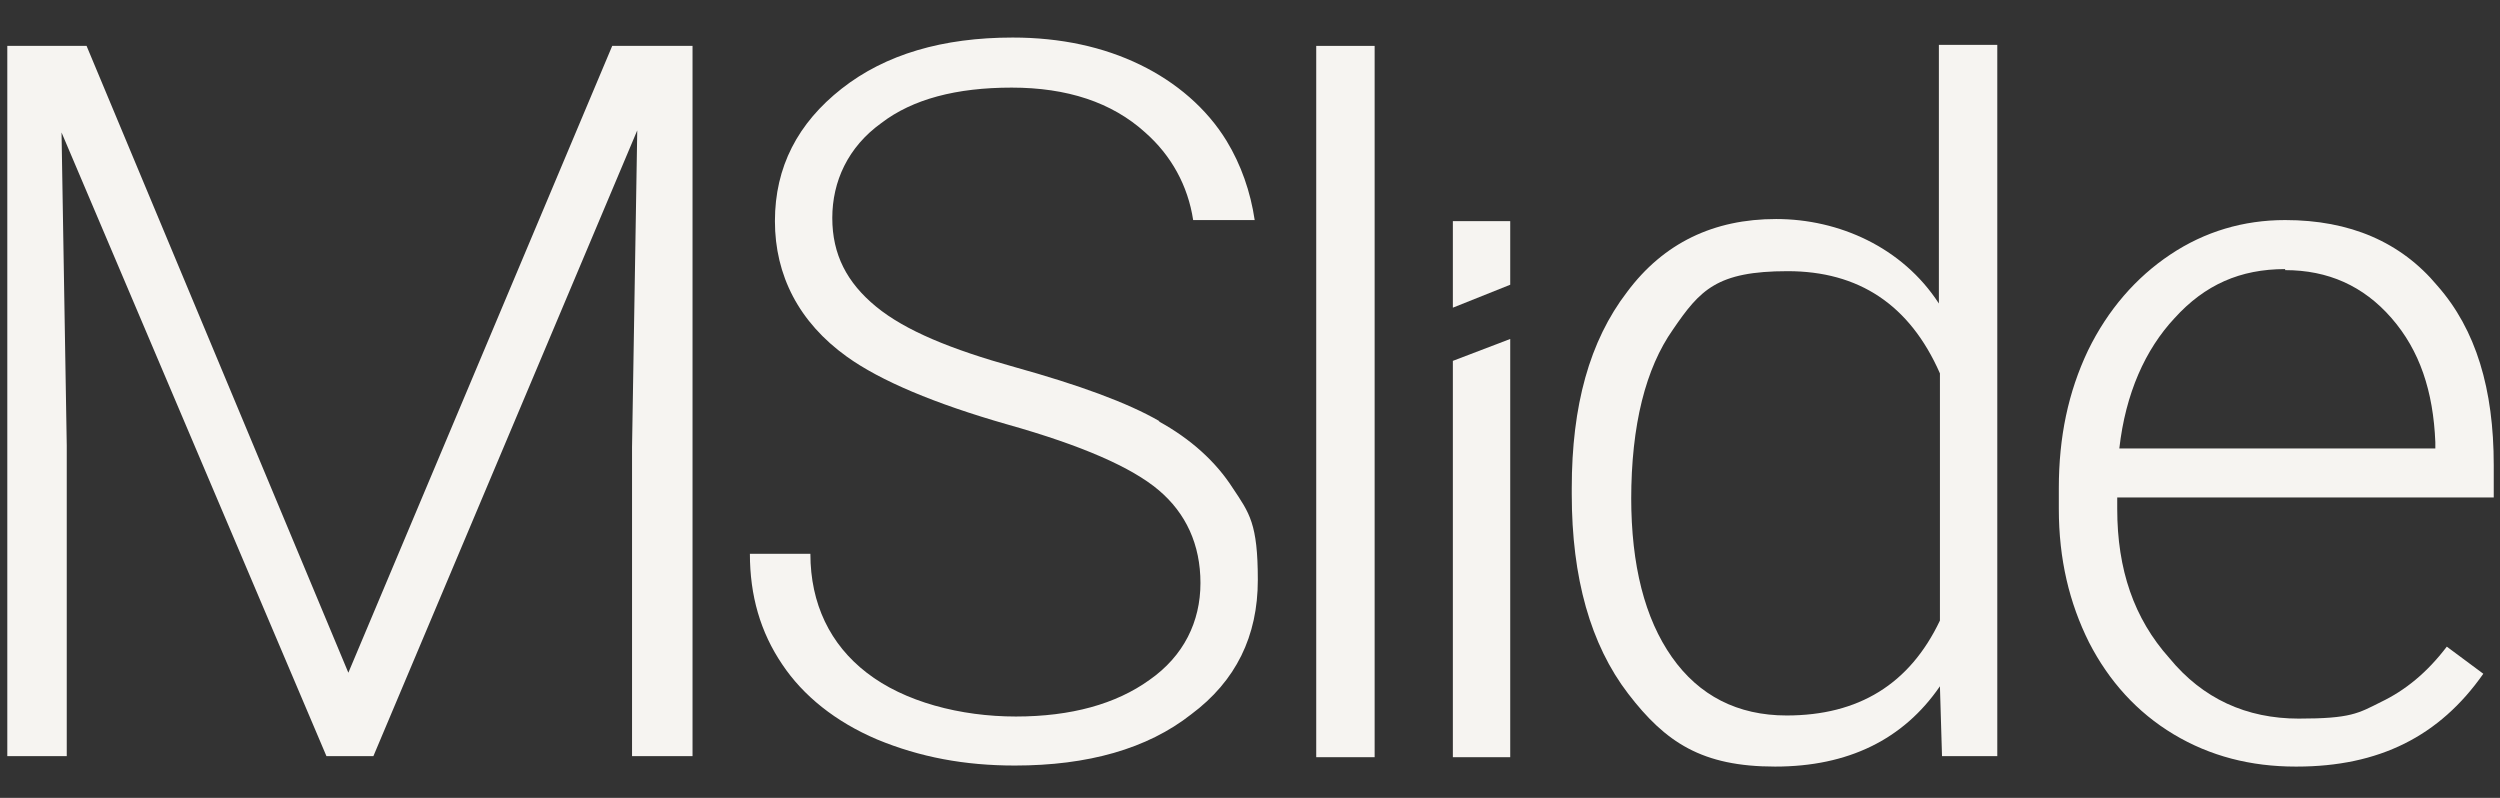
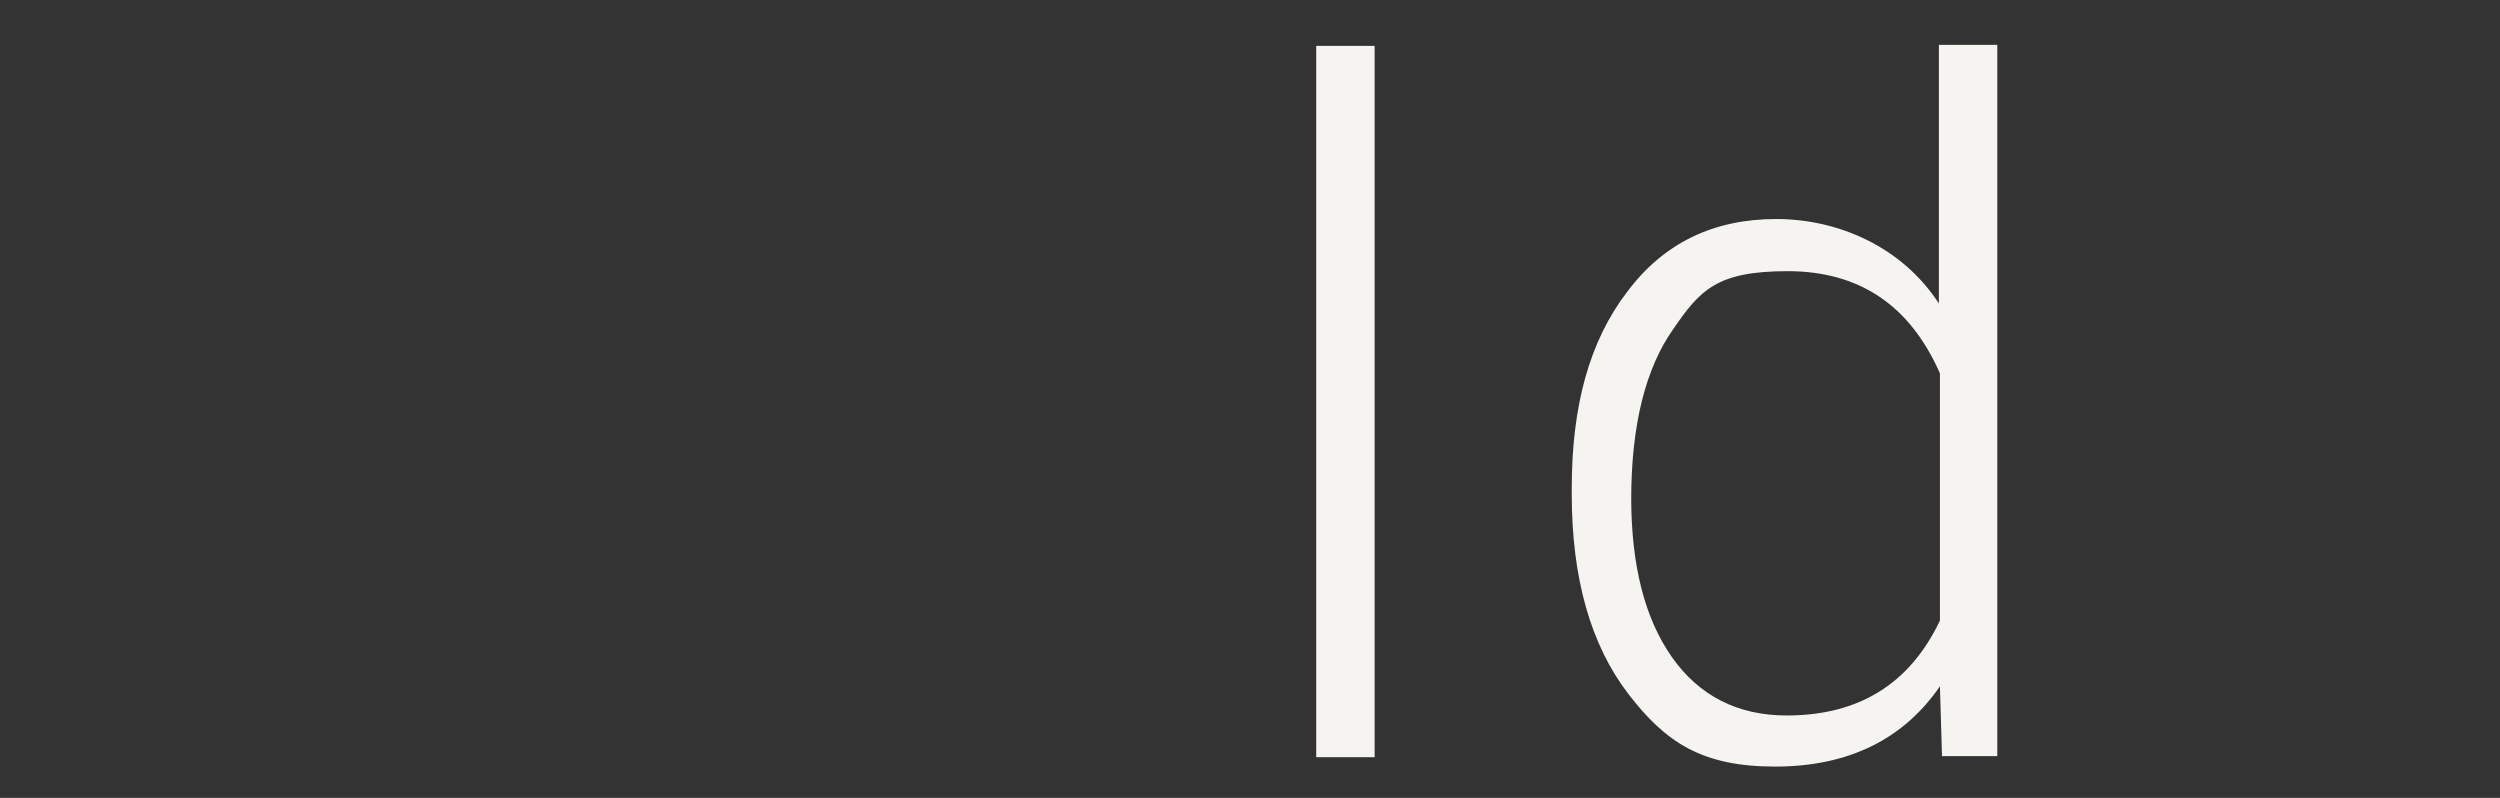
<svg xmlns="http://www.w3.org/2000/svg" id="Layer_1" version="1.1" viewBox="0 0 239.7 76.5">
  <rect x="0" y="0" width="239.7" height="76.5" fill="#333333" stroke="none" />
  <defs>
    <style>
      .st0 {
        fill: #f6f4f1;
      }

      .st1 {
        opacity: 1;
      }
    </style>
  </defs>
  <g class="st1">
-     <path class="st0" d="M8.3,4.4l25.1,60.1L58.7,4.4h7.7v68.1h-5.8v-29.6l.5-30.4-25.3,60h-4.5L5.9,12.7l.5,30v29.8H.7V4.4h7.6Z" />
-     <path class="st0" d="M111.2,40.4c-3.1-1.8-7.8-3.5-13.9-5.2s-10.5-3.5-13.3-5.8-4.2-5-4.2-8.5,1.5-6.8,4.7-9.1c3-2.3,7.2-3.4,12.5-3.4s9.6,1.4,12.8,4.3c2.5,2.2,4.1,5.1,4.6,8.4h5.9c-.4-2.7-1.3-5.3-2.7-7.6-1.9-3.1-4.8-5.6-8.3-7.3s-7.6-2.6-12.2-2.6c-6.7,0-12.2,1.6-16.4,4.9s-6.4,7.5-6.4,12.7,2.3,9.7,6.9,13c3.2,2.3,8.4,4.5,15.4,6.5,7.1,2,11.9,4.1,14.5,6.3s4,5.2,4,8.9-1.6,7-4.9,9.3c-3.2,2.3-7.5,3.5-12.8,3.5s-10.7-1.4-14.3-4.2c-3.5-2.7-5.4-6.6-5.4-11.4h-5.8c0,4,1,7.5,3.1,10.6,2,3,5.1,5.5,9.1,7.2,4.1,1.7,8.4,2.5,13.2,2.5,7,0,12.7-1.6,16.9-4.9,4.3-3.2,6.4-7.5,6.4-12.9s-.8-6.4-2.4-8.8c-1.6-2.5-4-4.7-7.1-6.4h.1Z" />
-     <path class="st0" d="M220.1,73.5c-4.3,0-8.2-1-11.7-3.1s-6.2-5.1-8.1-8.8c-1.9-3.8-2.9-8-2.9-12.8v-2c0-4.9.9-9.2,2.8-13.2,1.9-3.9,4.6-7,7.9-9.2s7-3.3,11-3.3c6.2,0,11.1,2.1,14.6,6.3,3.7,4.2,5.4,9.9,5.4,17.2v3.1h-36.1v1.1c0,5.8,1.6,10.5,5,14.3,3.2,3.9,7.4,5.8,12.4,5.8s5.7-.5,7.9-1.6c2.3-1.1,4.4-2.8,6.3-5.3l3.5,2.6c-4.2,6-10,8.9-17.9,8.9h0ZM219.1,25.8c-4.3,0-7.7,1.5-10.6,4.7-2.8,3-4.7,7.2-5.3,12.5h30.3v-.6c-.2-4.9-1.5-8.8-4.2-11.9s-6.1-4.6-10.2-4.6h0Z" />
    <g>
-       <polygon class="st0" points="139.3 21.2 144.8 21.2 144.8 27.3 139.3 29.5 139.3 21.2" />
-       <polygon class="st0" points="144.8 72.6 139.3 72.6 139.3 34.6 144.8 32.5 144.8 72.6" />
-     </g>
+       </g>
    <path class="st0" d="M150.7,46.8c0-7.9,1.7-14.1,5.3-18.8,3.5-4.7,8.3-7,14.3-7s12.1,2.7,15.6,8.1V4.3h5.6v68.2h-5.3l-.2-6.7c-3.5,5.1-8.8,7.7-15.8,7.7s-10.5-2.3-14.1-7-5.4-11.1-5.4-19.1v-.6h0ZM156.4,47.7c0,6.5,1.3,11.6,3.9,15.3s6.3,5.6,11,5.6c6.9,0,11.8-3,14.7-9.1v-23.7c-2.9-6.6-7.8-9.8-14.6-9.8s-8.4,1.8-11,5.6c-2.6,3.7-4,9.1-4,16.3h0Z" />
    <path class="st0" d="M131.8,72.6h-5.6V4.4h5.6v68.1Z" />
  </g>
</svg>